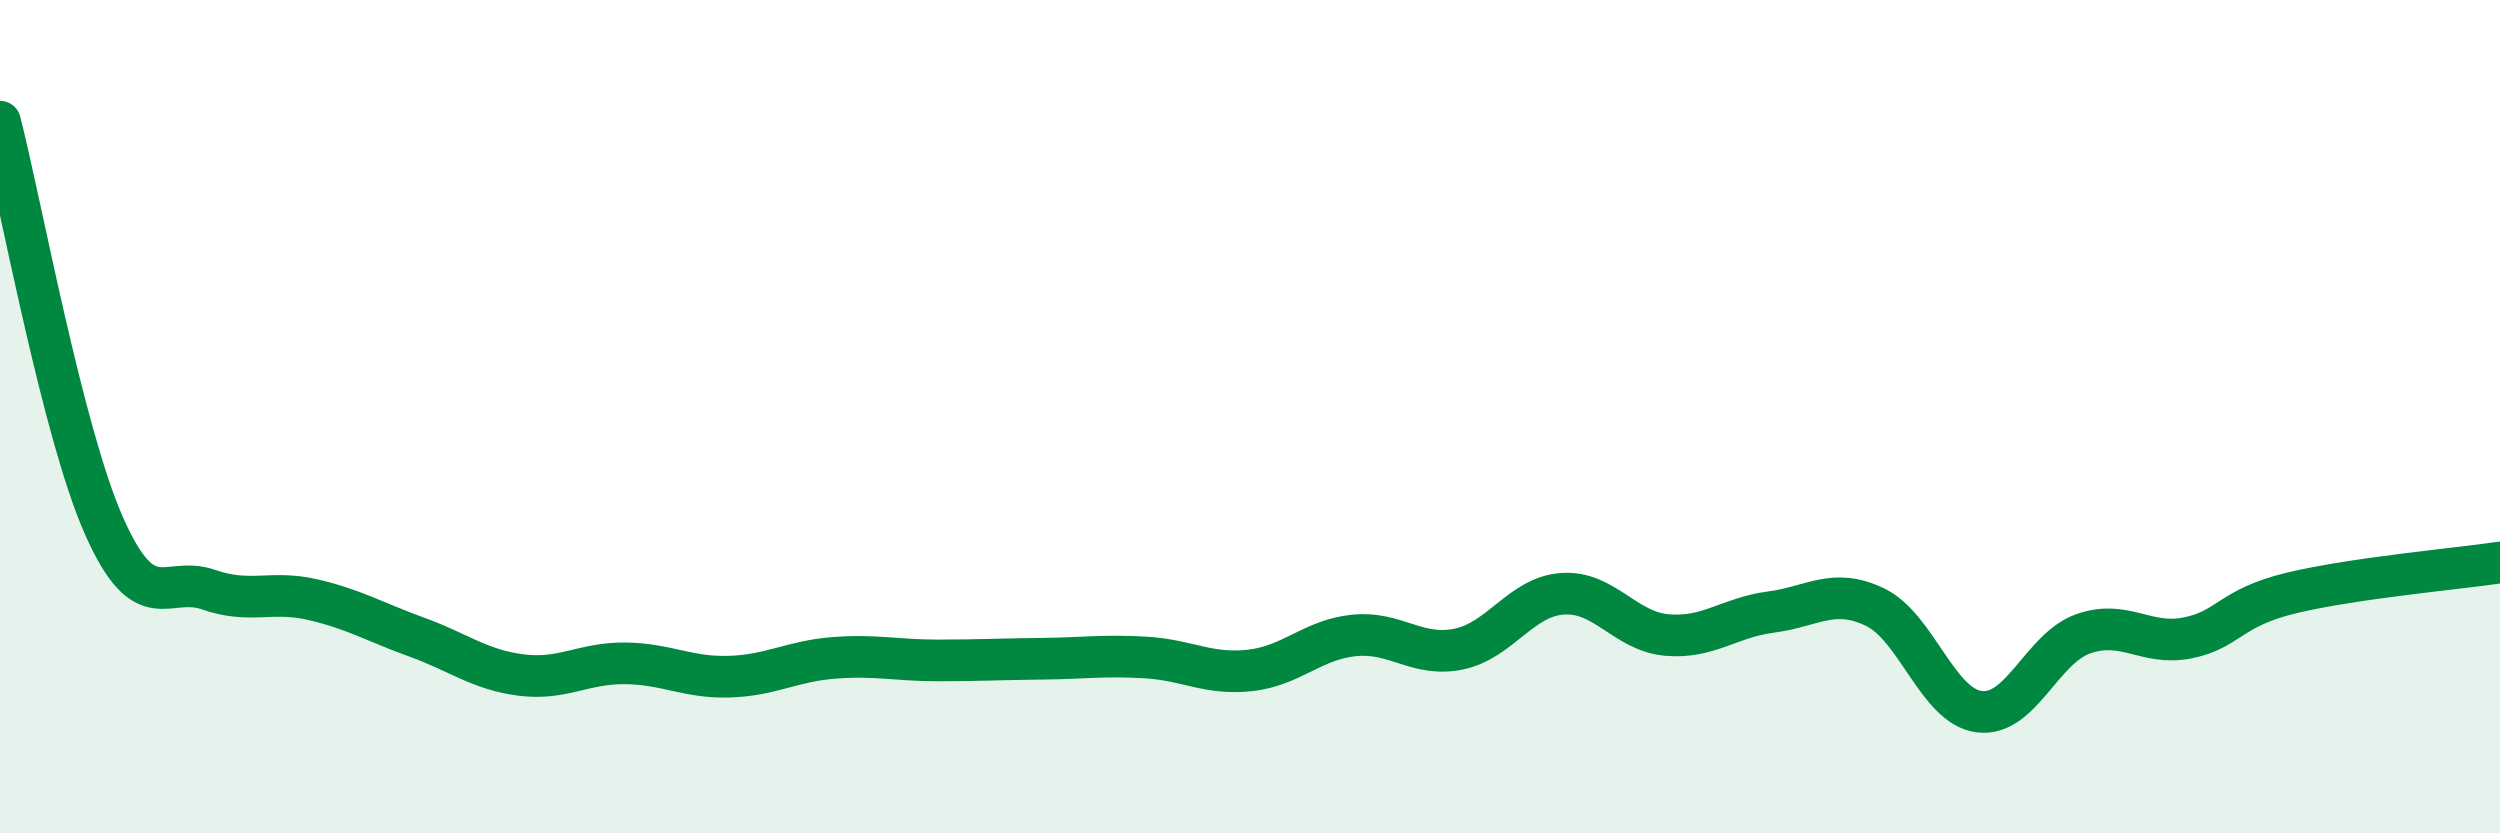
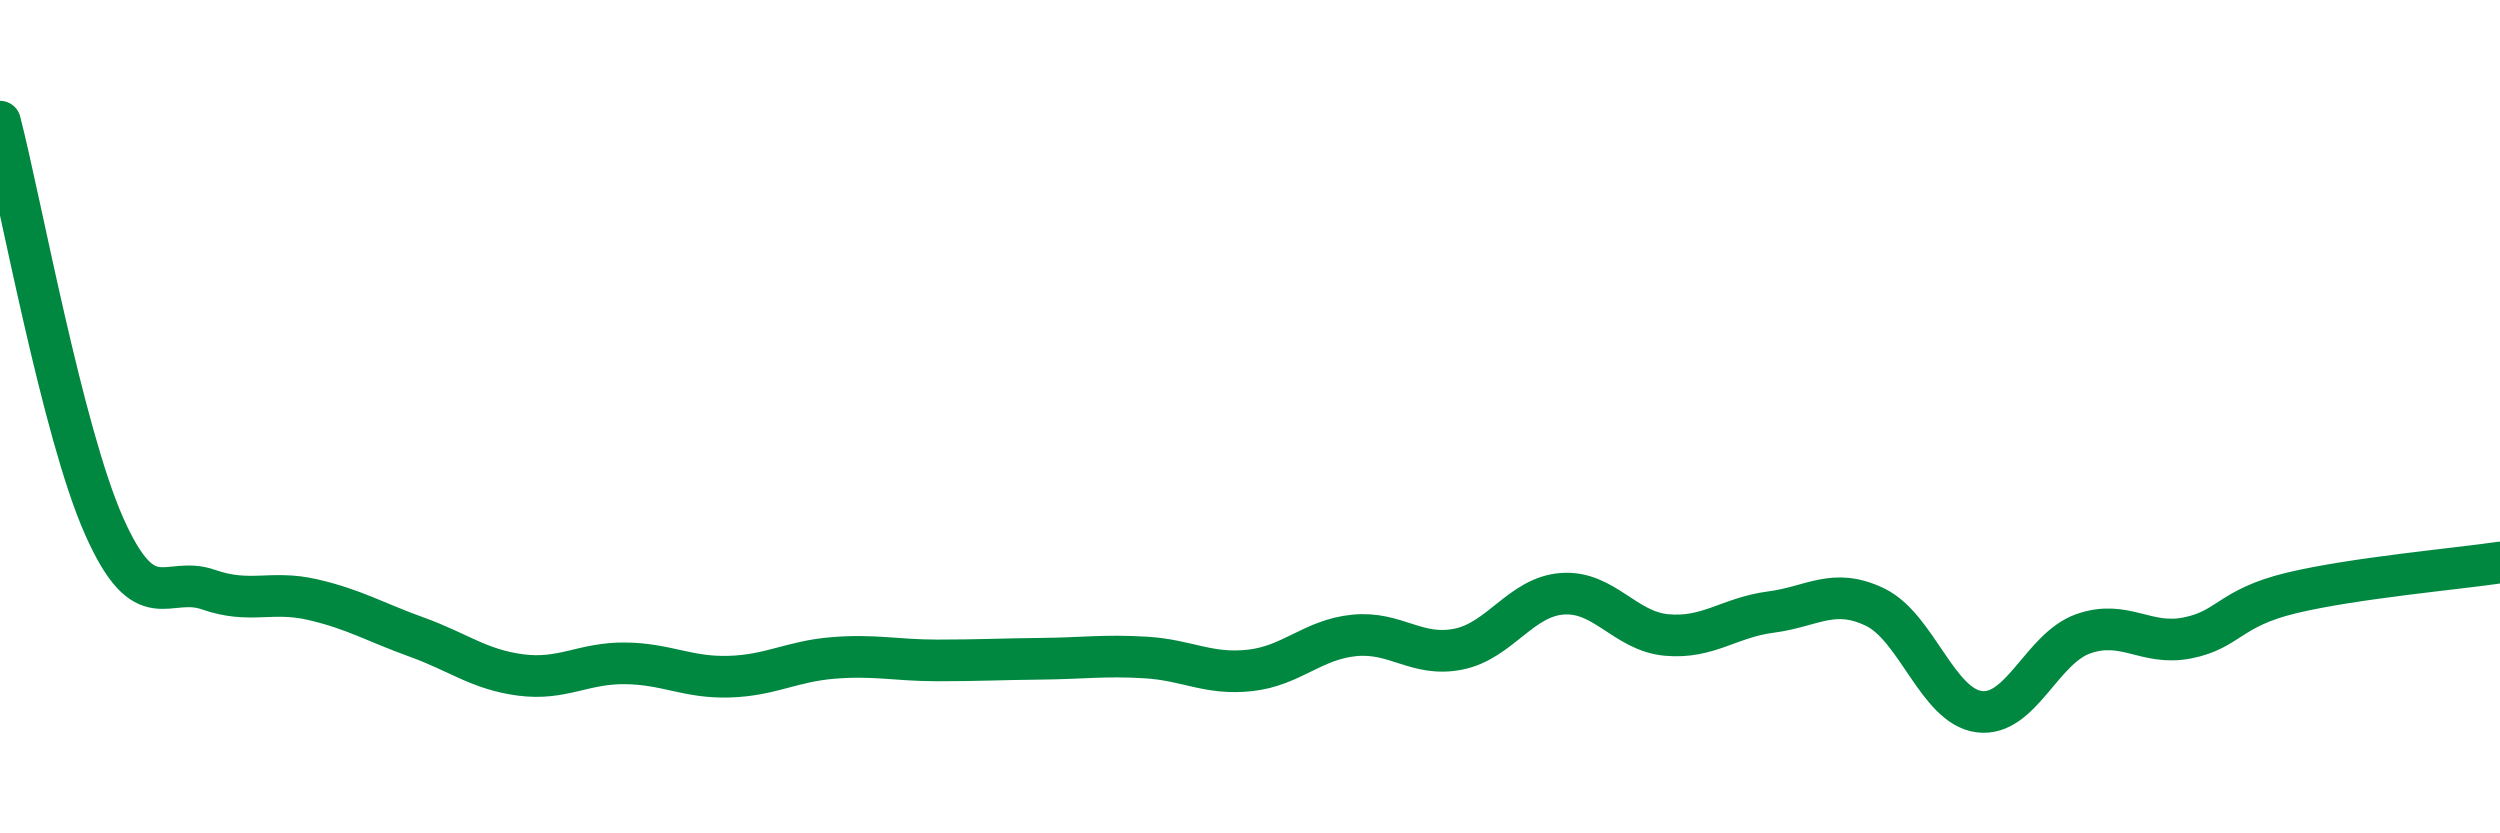
<svg xmlns="http://www.w3.org/2000/svg" width="60" height="20" viewBox="0 0 60 20">
-   <path d="M 0,2.92 C 0.5,4.86 1.5,10.38 2.5,12.63 C 3.5,14.88 4,13.8 5,14.15 C 6,14.5 6.5,14.16 7.5,14.39 C 8.5,14.62 9,14.93 10,15.29 C 11,15.65 11.5,16.07 12.5,16.2 C 13.5,16.33 14,15.91 15,15.92 C 16,15.93 16.5,16.27 17.5,16.24 C 18.5,16.21 19,15.87 20,15.79 C 21,15.71 21.5,15.85 22.5,15.85 C 23.5,15.85 24,15.82 25,15.81 C 26,15.8 26.5,15.72 27.5,15.78 C 28.5,15.84 29,16.2 30,16.09 C 31,15.98 31.5,15.35 32.5,15.25 C 33.5,15.15 34,15.78 35,15.58 C 36,15.38 36.5,14.32 37.5,14.25 C 38.5,14.18 39,15.15 40,15.24 C 41,15.33 41.5,14.82 42.5,14.69 C 43.5,14.56 44,14.09 45,14.57 C 46,15.05 46.5,16.95 47.5,17.08 C 48.5,17.21 49,15.56 50,15.21 C 51,14.86 51.5,15.51 52.5,15.31 C 53.5,15.11 53.5,14.59 55,14.23 C 56.5,13.87 59,13.65 60,13.5L60 20L0 20Z" fill="#008740" opacity="0.1" stroke-linecap="round" stroke-linejoin="round" />
  <path d="M 0,2.92 C 0.5,4.86 1.5,10.38 2.5,12.63 C 3.5,14.88 4,13.8 5,14.15 C 6,14.5 6.5,14.16 7.5,14.39 C 8.5,14.62 9,14.93 10,15.29 C 11,15.65 11.5,16.07 12.5,16.2 C 13.5,16.33 14,15.91 15,15.92 C 16,15.93 16.5,16.27 17.5,16.24 C 18.5,16.21 19,15.87 20,15.79 C 21,15.71 21.5,15.85 22.5,15.85 C 23.5,15.85 24,15.82 25,15.81 C 26,15.8 26.5,15.72 27.5,15.78 C 28.5,15.84 29,16.2 30,16.09 C 31,15.98 31.5,15.35 32.5,15.25 C 33.5,15.15 34,15.78 35,15.58 C 36,15.38 36.5,14.32 37.5,14.25 C 38.5,14.18 39,15.15 40,15.24 C 41,15.33 41.5,14.82 42.5,14.69 C 43.5,14.56 44,14.09 45,14.57 C 46,15.05 46.5,16.95 47.5,17.08 C 48.5,17.21 49,15.56 50,15.21 C 51,14.86 51.5,15.51 52.5,15.31 C 53.5,15.11 53.5,14.59 55,14.23 C 56.5,13.87 59,13.65 60,13.5" stroke="#008740" stroke-width="1" fill="none" stroke-linecap="round" stroke-linejoin="round" />
</svg>